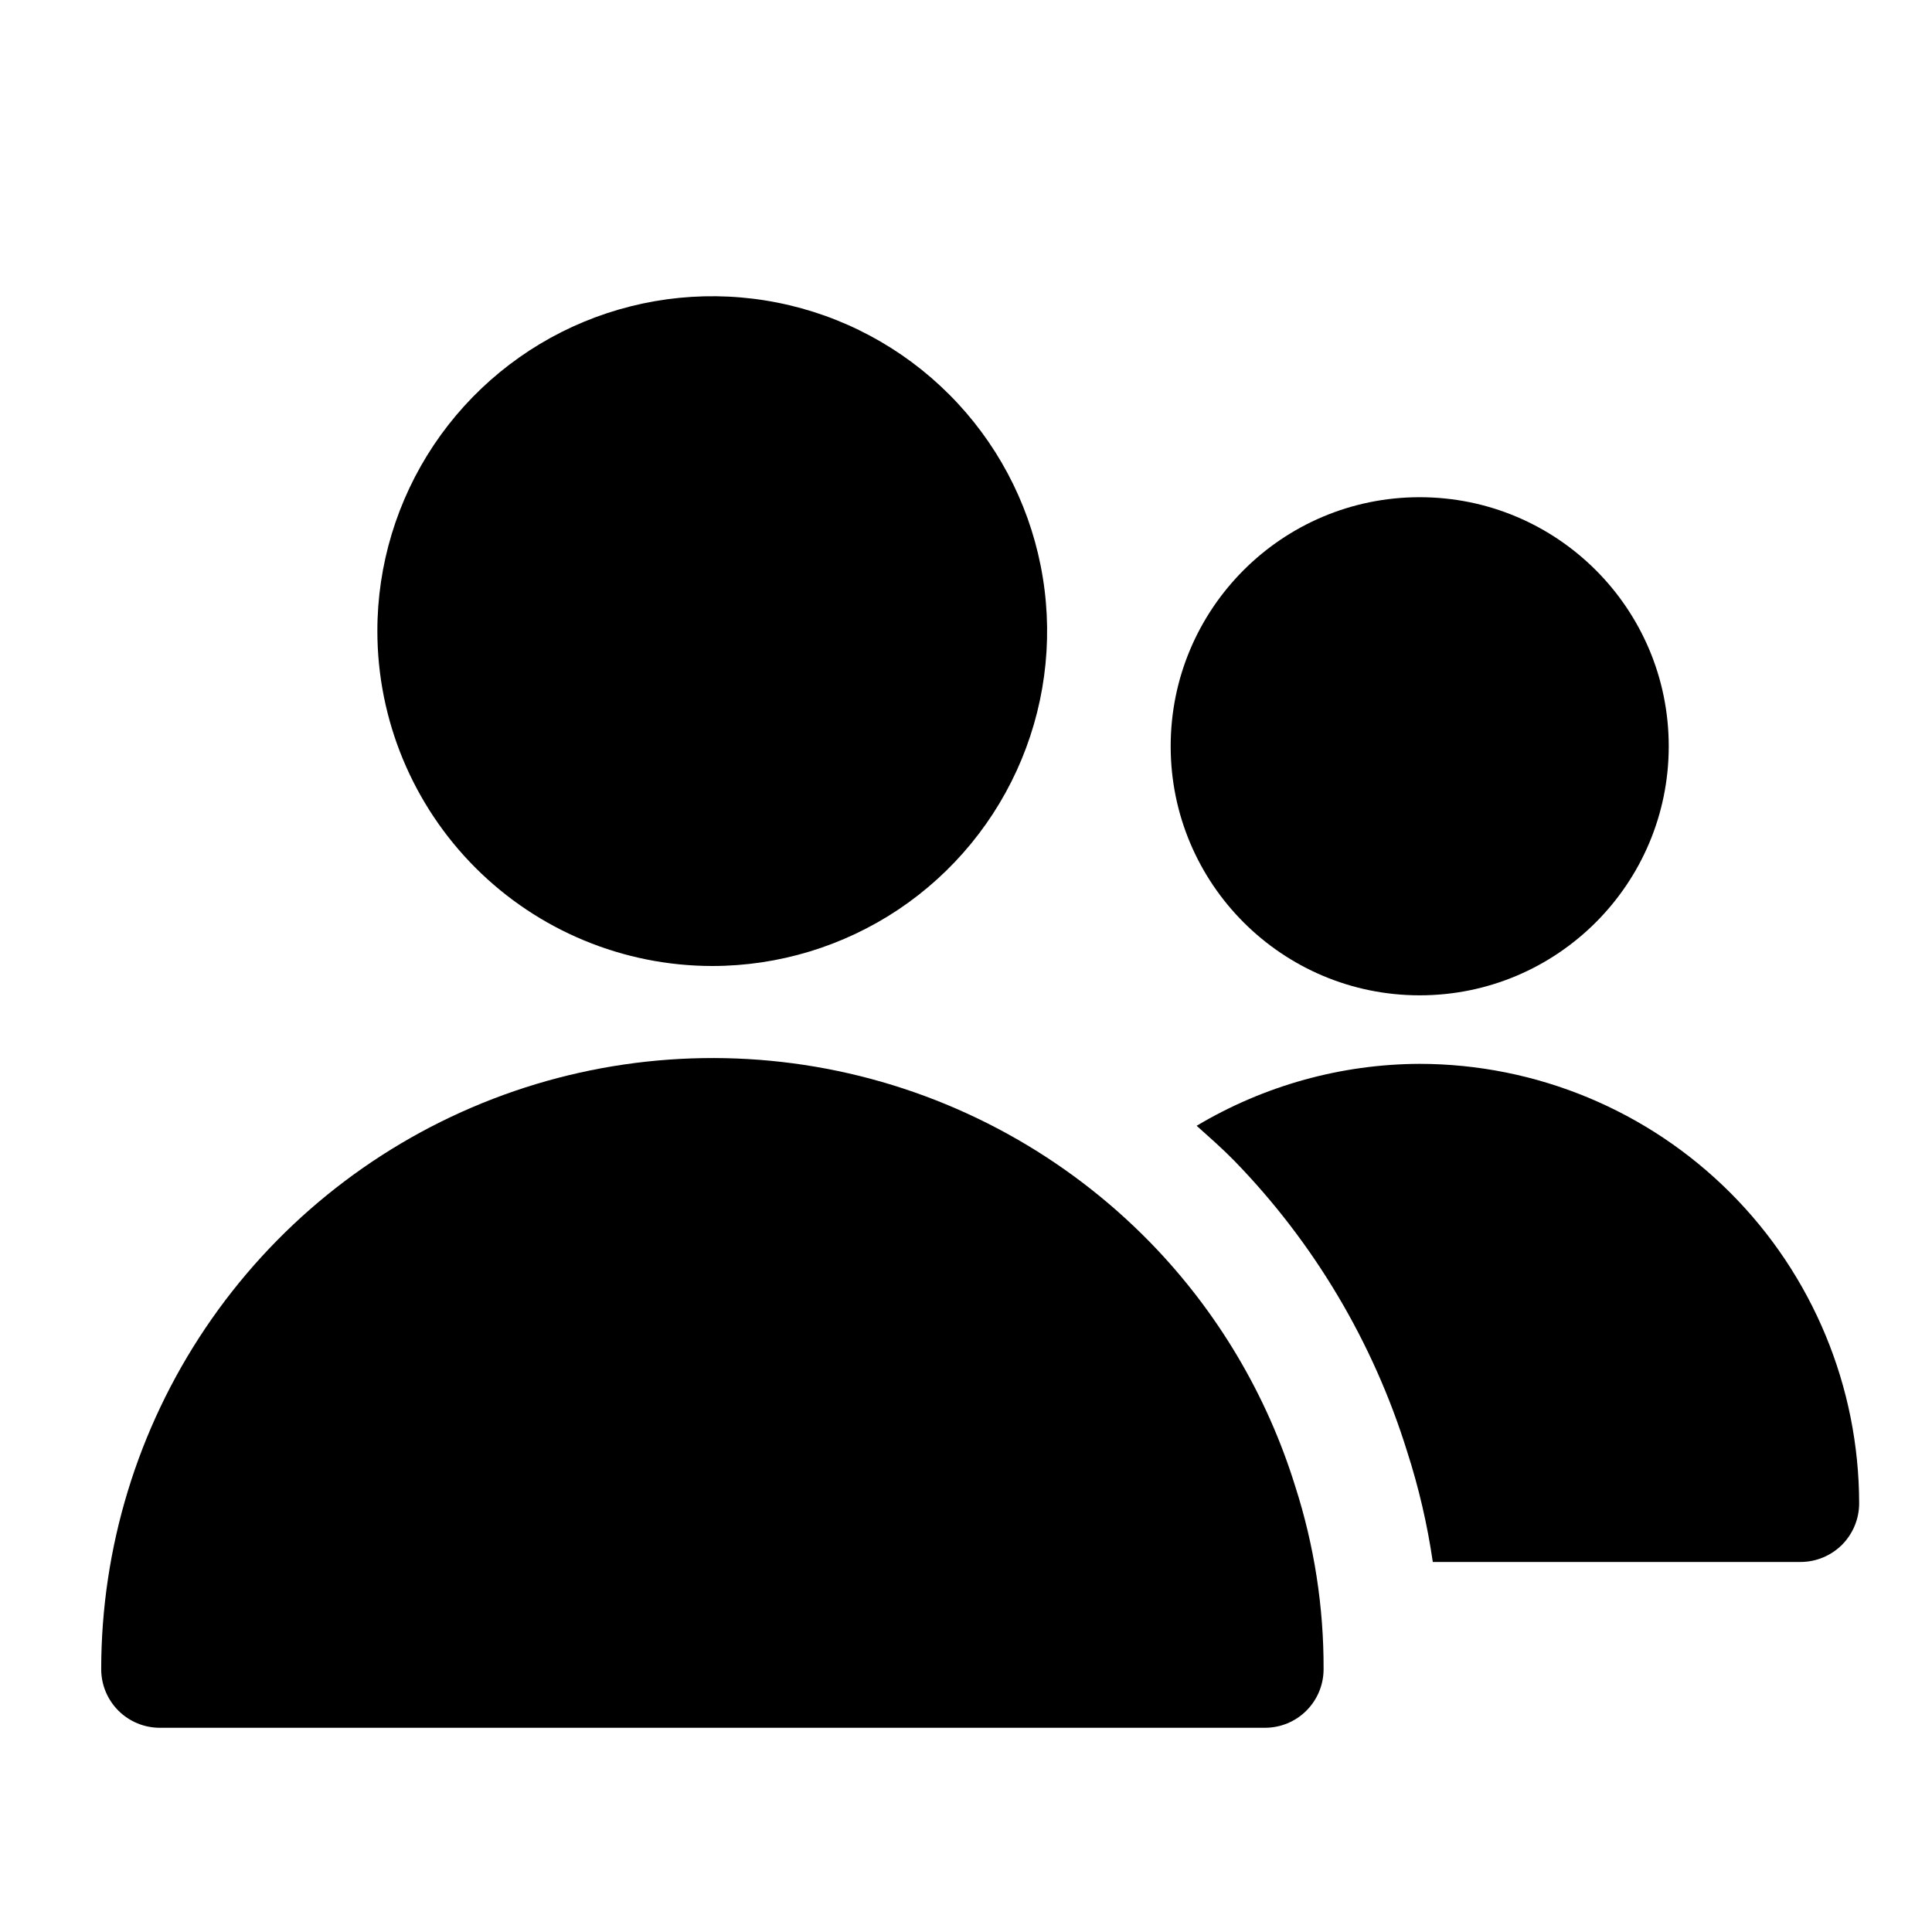
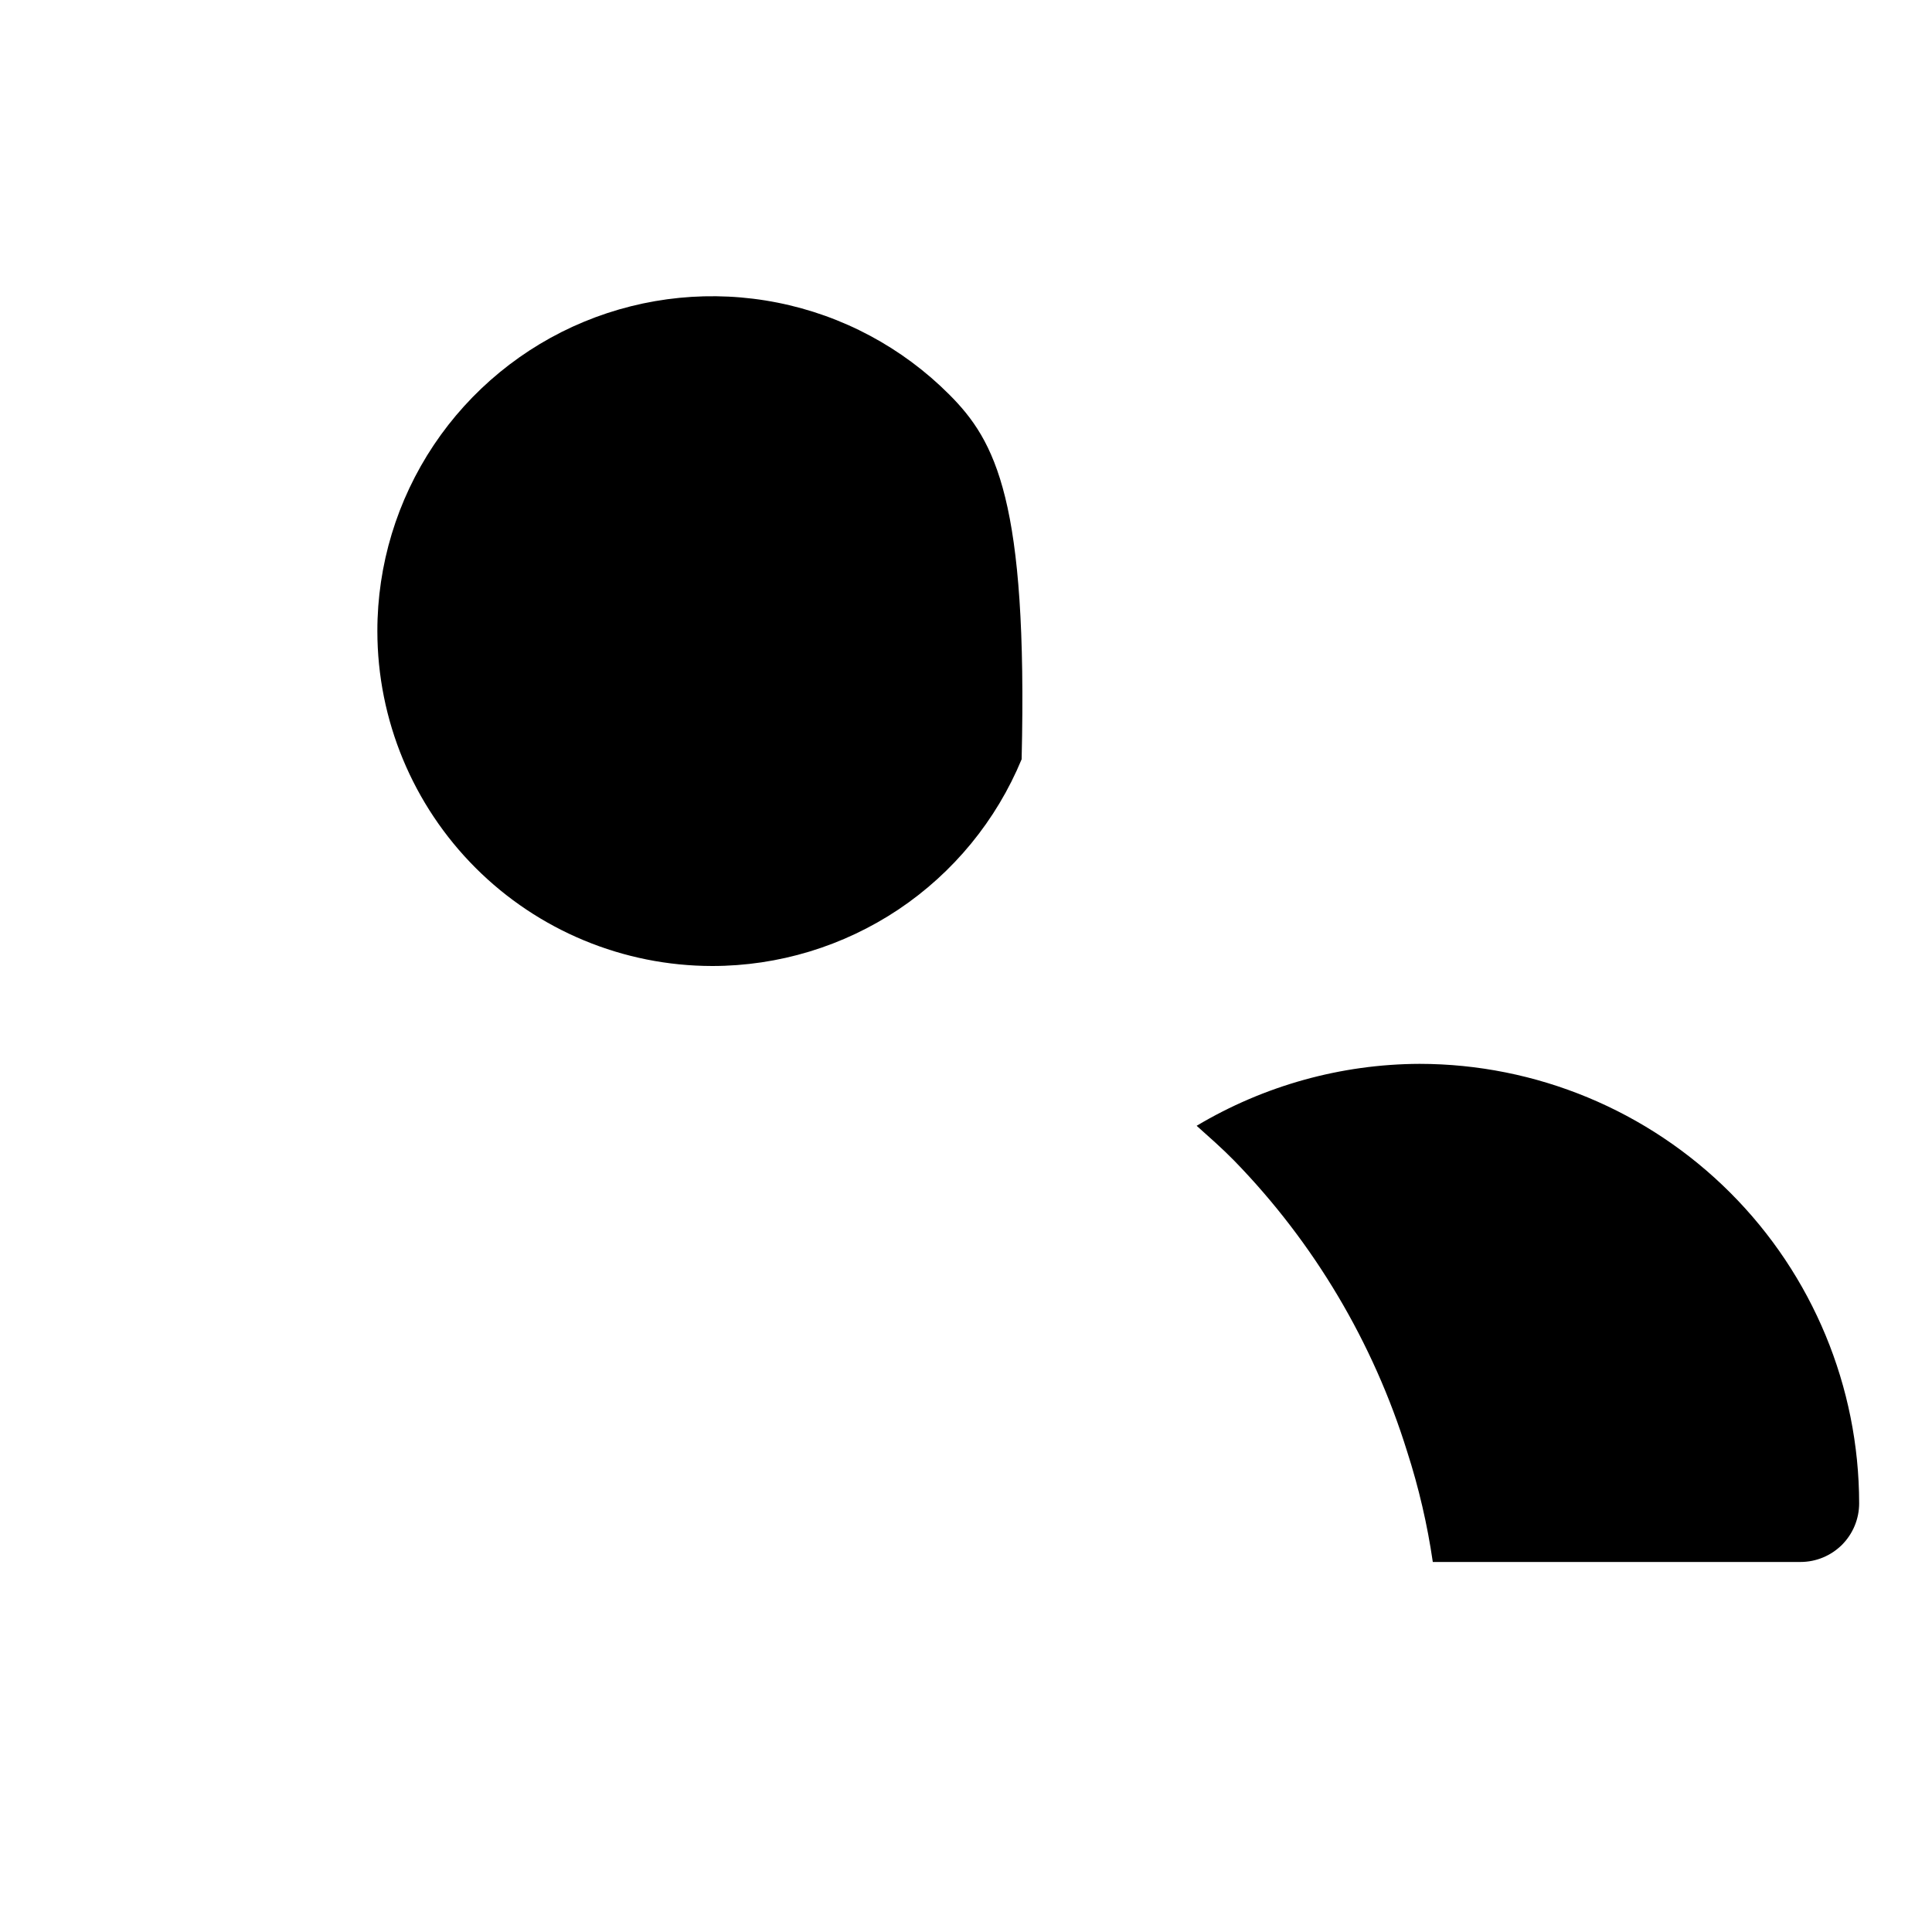
<svg xmlns="http://www.w3.org/2000/svg" width="34" height="34" viewBox="0 0 34 34" fill="none">
-   <path d="M12.534 17C13.7 17 14.839 16.654 15.809 16.007C16.778 15.359 17.533 14.439 17.979 13.362C18.425 12.285 18.542 11.1 18.314 9.956C18.087 8.813 17.526 7.763 16.701 6.939C15.877 6.115 14.827 5.553 13.683 5.326C12.54 5.099 11.355 5.216 10.278 5.662C9.201 6.108 8.281 6.864 7.633 7.833C6.986 8.802 6.64 9.942 6.641 11.107C6.642 12.67 7.264 14.168 8.369 15.273C9.474 16.378 10.972 16.999 12.534 17Z" fill="black" />
-   <path d="M20.246 21.869C18.752 20.337 16.836 19.285 14.742 18.847C12.648 18.41 10.471 18.606 8.489 19.412C6.507 20.218 4.811 21.596 3.616 23.371C2.421 25.145 1.782 27.236 1.781 29.375C1.781 29.649 1.89 29.911 2.083 30.104C2.277 30.298 2.539 30.406 2.812 30.406H22.262C22.535 30.406 22.798 30.298 22.991 30.104C23.184 29.911 23.293 29.649 23.293 29.375C23.297 28.282 23.128 27.194 22.793 26.154C22.294 24.544 21.421 23.076 20.246 21.869Z" fill="black" />
-   <path d="M24.984 17.516C27.405 17.516 29.367 15.553 29.367 13.133C29.367 10.712 27.405 8.75 24.984 8.75C22.564 8.75 20.602 10.712 20.602 13.133C20.602 15.553 22.564 17.516 24.984 17.516Z" fill="black" />
+   <path d="M12.534 17C13.7 17 14.839 16.654 15.809 16.007C16.778 15.359 17.533 14.439 17.979 13.362C18.087 8.813 17.526 7.763 16.701 6.939C15.877 6.115 14.827 5.553 13.683 5.326C12.54 5.099 11.355 5.216 10.278 5.662C9.201 6.108 8.281 6.864 7.633 7.833C6.986 8.802 6.64 9.942 6.641 11.107C6.642 12.67 7.264 14.168 8.369 15.273C9.474 16.378 10.972 16.999 12.534 17Z" fill="black" />
  <path d="M24.983 18.722C23.601 18.727 22.246 19.104 21.059 19.812C21.282 20.012 21.508 20.209 21.72 20.426C23.124 21.869 24.167 23.624 24.764 25.547C24.968 26.18 25.119 26.829 25.215 27.488H31.687C31.96 27.488 32.222 27.379 32.416 27.186C32.609 26.992 32.718 26.73 32.718 26.456C32.716 24.406 31.9 22.44 30.45 20.99C29 19.54 27.034 18.724 24.983 18.722Z" fill="black" />
</svg>